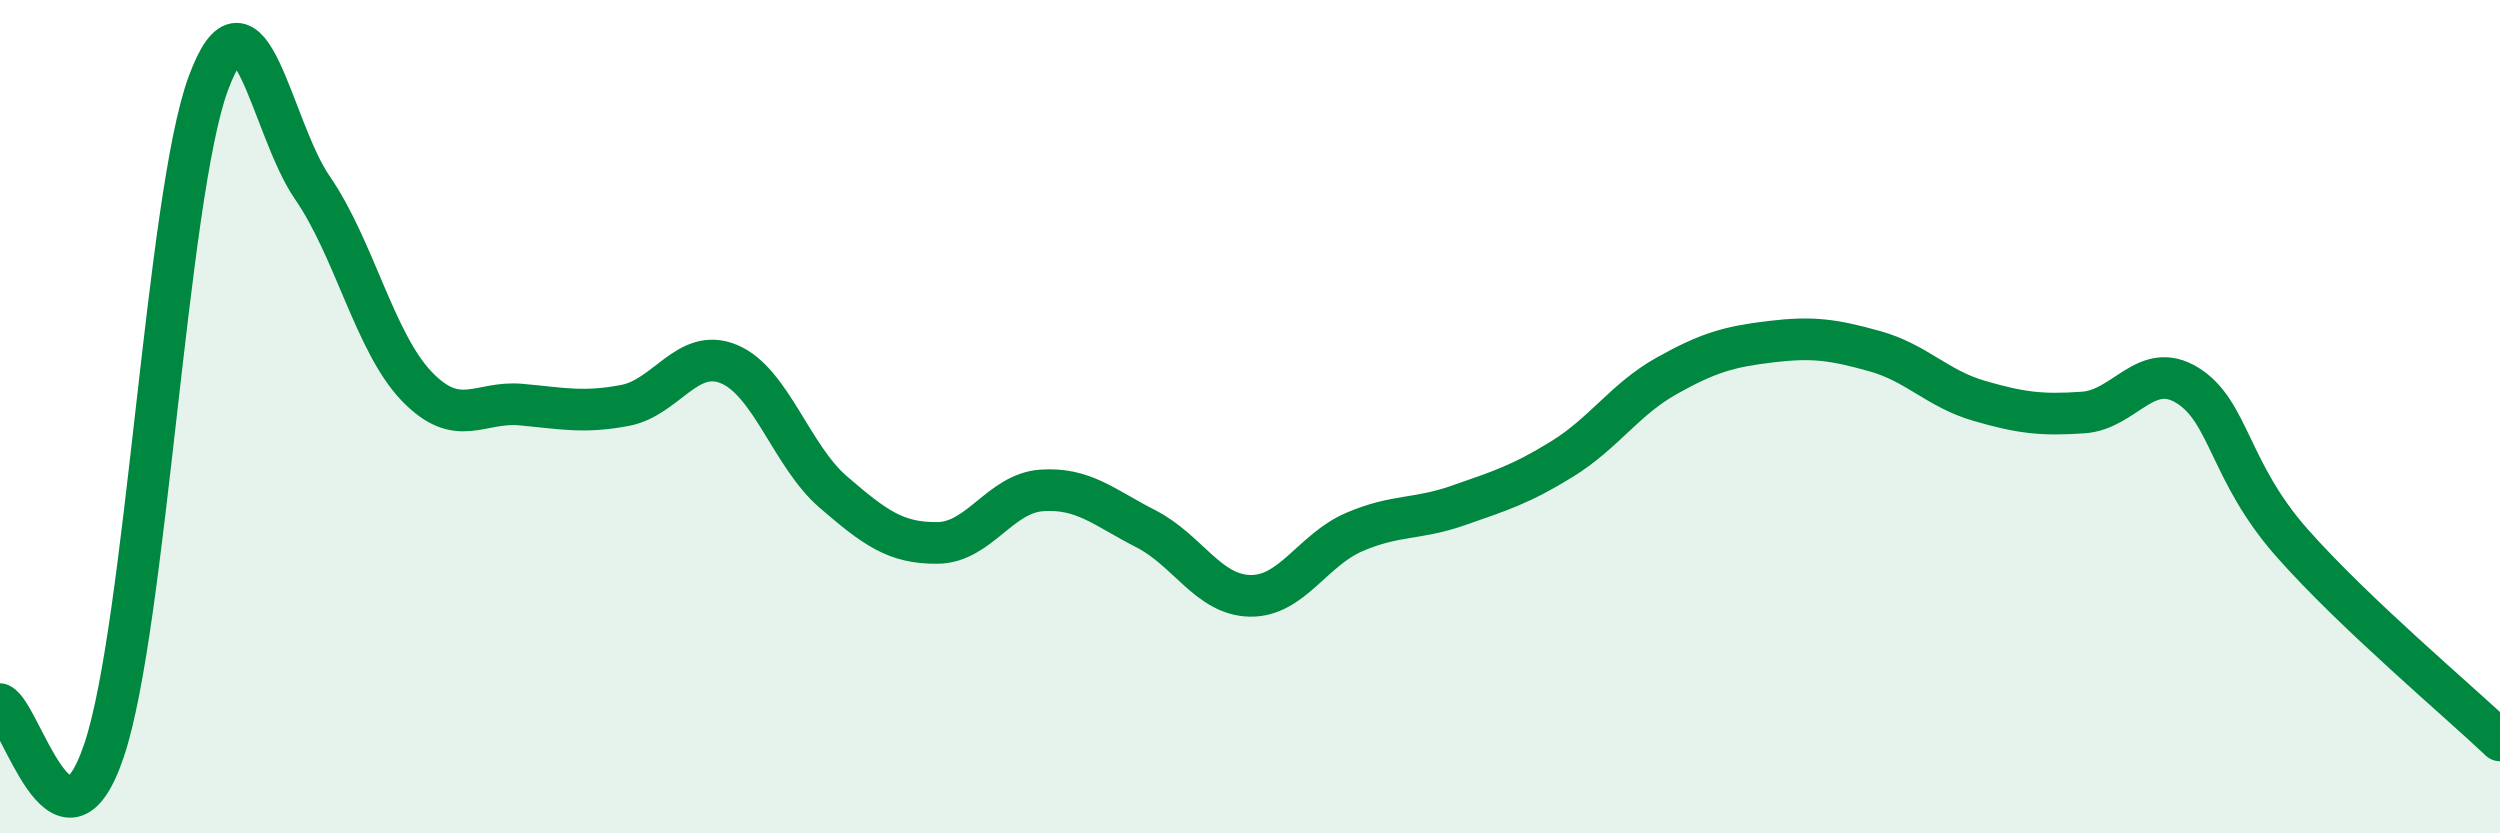
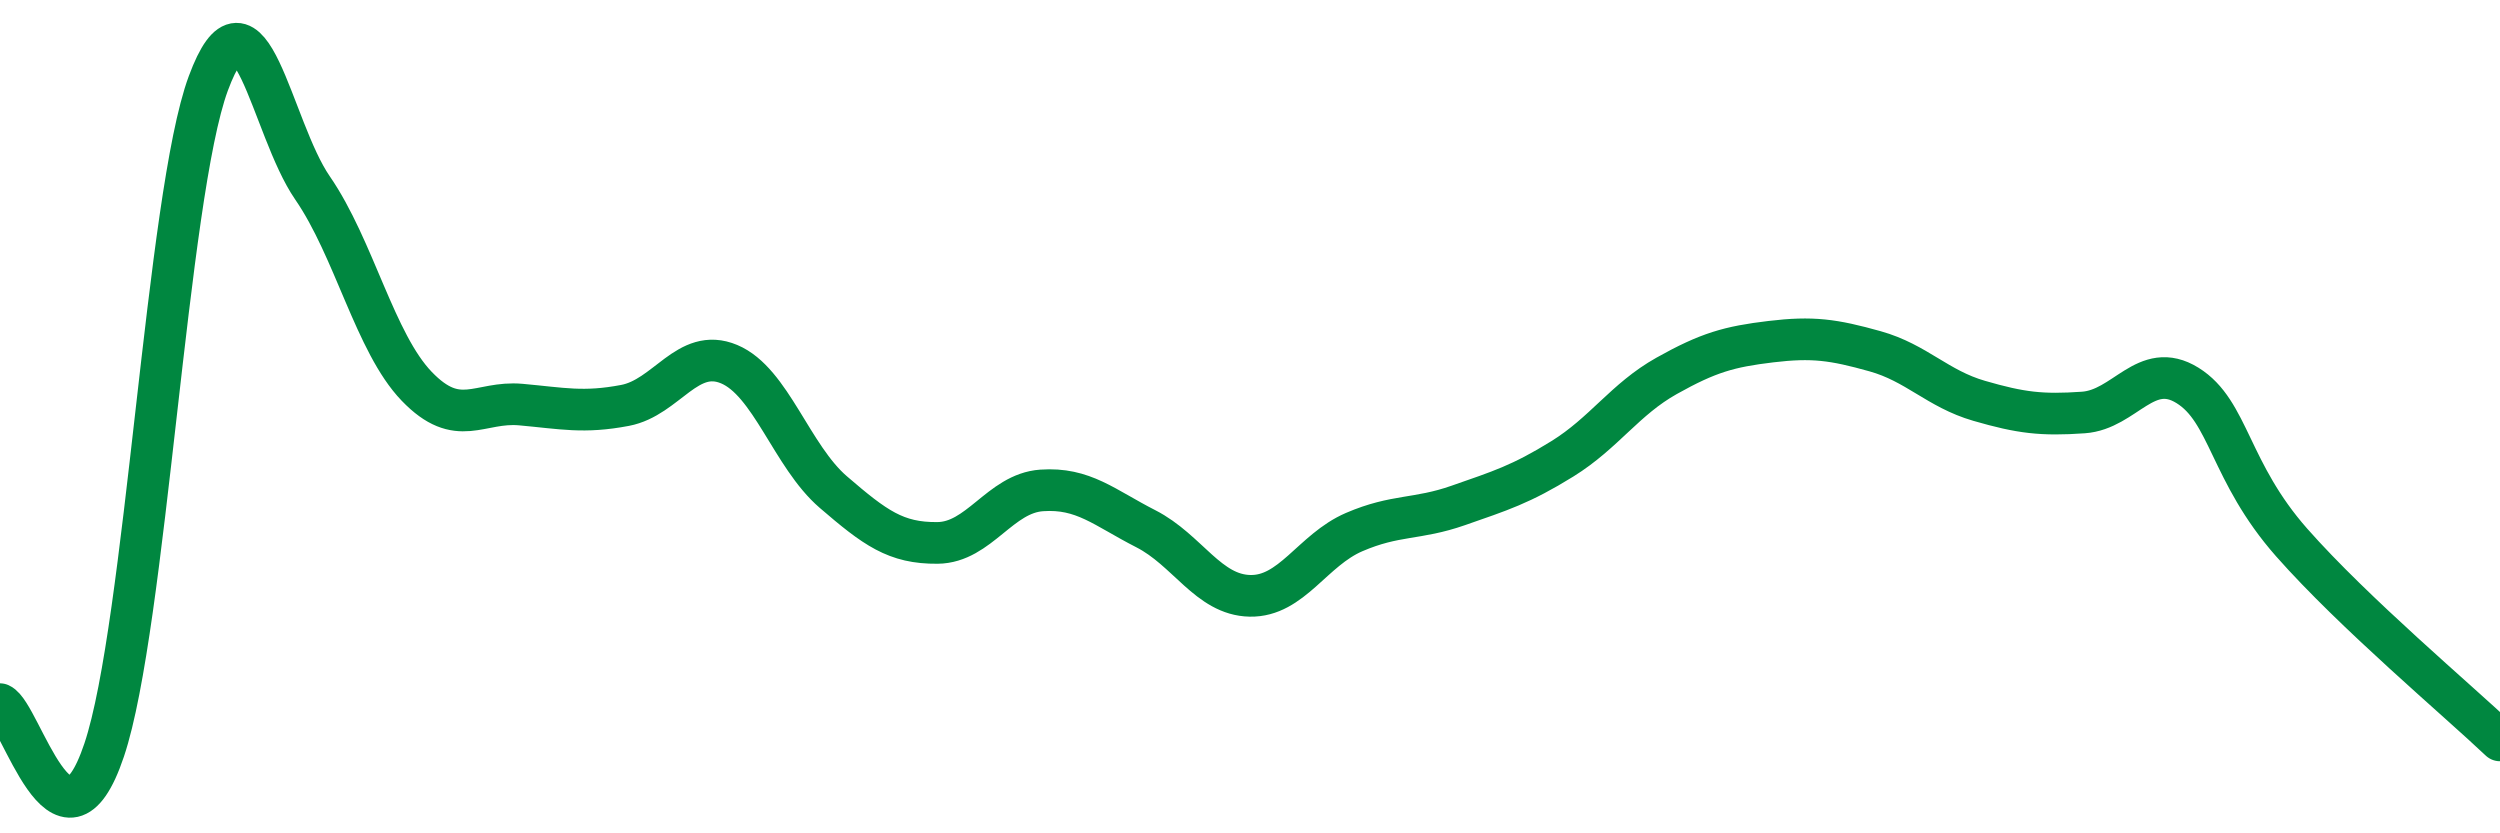
<svg xmlns="http://www.w3.org/2000/svg" width="60" height="20" viewBox="0 0 60 20">
-   <path d="M 0,16.9 C 0.5,17.12 1.5,20.98 2.5,18 C 3.5,15.02 4,4.7 5,2 C 6,-0.7 6.5,3.06 7.5,4.51 C 8.5,5.96 9,8.23 10,9.27 C 11,10.31 11.5,9.62 12.5,9.71 C 13.5,9.8 14,9.92 15,9.73 C 16,9.54 16.5,8.32 17.5,8.74 C 18.5,9.16 19,10.95 20,11.81 C 21,12.67 21.5,13.04 22.5,13.03 C 23.5,13.02 24,11.84 25,11.77 C 26,11.7 26.5,12.18 27.5,12.69 C 28.5,13.2 29,14.28 30,14.3 C 31,14.32 31.5,13.2 32.5,12.77 C 33.5,12.34 34,12.48 35,12.13 C 36,11.78 36.5,11.63 37.5,11.01 C 38.5,10.39 39,9.58 40,9.02 C 41,8.46 41.5,8.32 42.5,8.2 C 43.5,8.08 44,8.15 45,8.43 C 46,8.71 46.5,9.33 47.5,9.62 C 48.5,9.91 49,9.97 50,9.9 C 51,9.83 51.5,8.63 52.5,9.25 C 53.5,9.87 53.5,11.32 55,13.02 C 56.5,14.72 59,16.82 60,17.77L60 20L0 20Z" fill="#008740" opacity="0.1" stroke-linecap="round" stroke-linejoin="round" />
  <path d="M 0,16.9 C 0.5,17.12 1.5,20.98 2.5,18 C 3.5,15.02 4,4.7 5,2 C 6,-0.7 6.5,3.06 7.5,4.51 C 8.5,5.96 9,8.23 10,9.27 C 11,10.31 11.5,9.62 12.5,9.71 C 13.5,9.8 14,9.92 15,9.73 C 16,9.54 16.5,8.32 17.5,8.74 C 18.5,9.16 19,10.95 20,11.81 C 21,12.67 21.5,13.04 22.5,13.03 C 23.5,13.02 24,11.84 25,11.77 C 26,11.7 26.5,12.18 27.5,12.69 C 28.5,13.2 29,14.28 30,14.3 C 31,14.32 31.5,13.2 32.5,12.77 C 33.5,12.34 34,12.48 35,12.13 C 36,11.78 36.5,11.63 37.5,11.01 C 38.5,10.39 39,9.58 40,9.02 C 41,8.46 41.5,8.32 42.5,8.2 C 43.5,8.08 44,8.15 45,8.43 C 46,8.71 46.5,9.33 47.5,9.62 C 48.5,9.91 49,9.97 50,9.9 C 51,9.83 51.5,8.63 52.5,9.25 C 53.5,9.87 53.5,11.32 55,13.02 C 56.5,14.72 59,16.82 60,17.77" stroke="#008740" stroke-width="1" fill="none" stroke-linecap="round" stroke-linejoin="round" />
</svg>